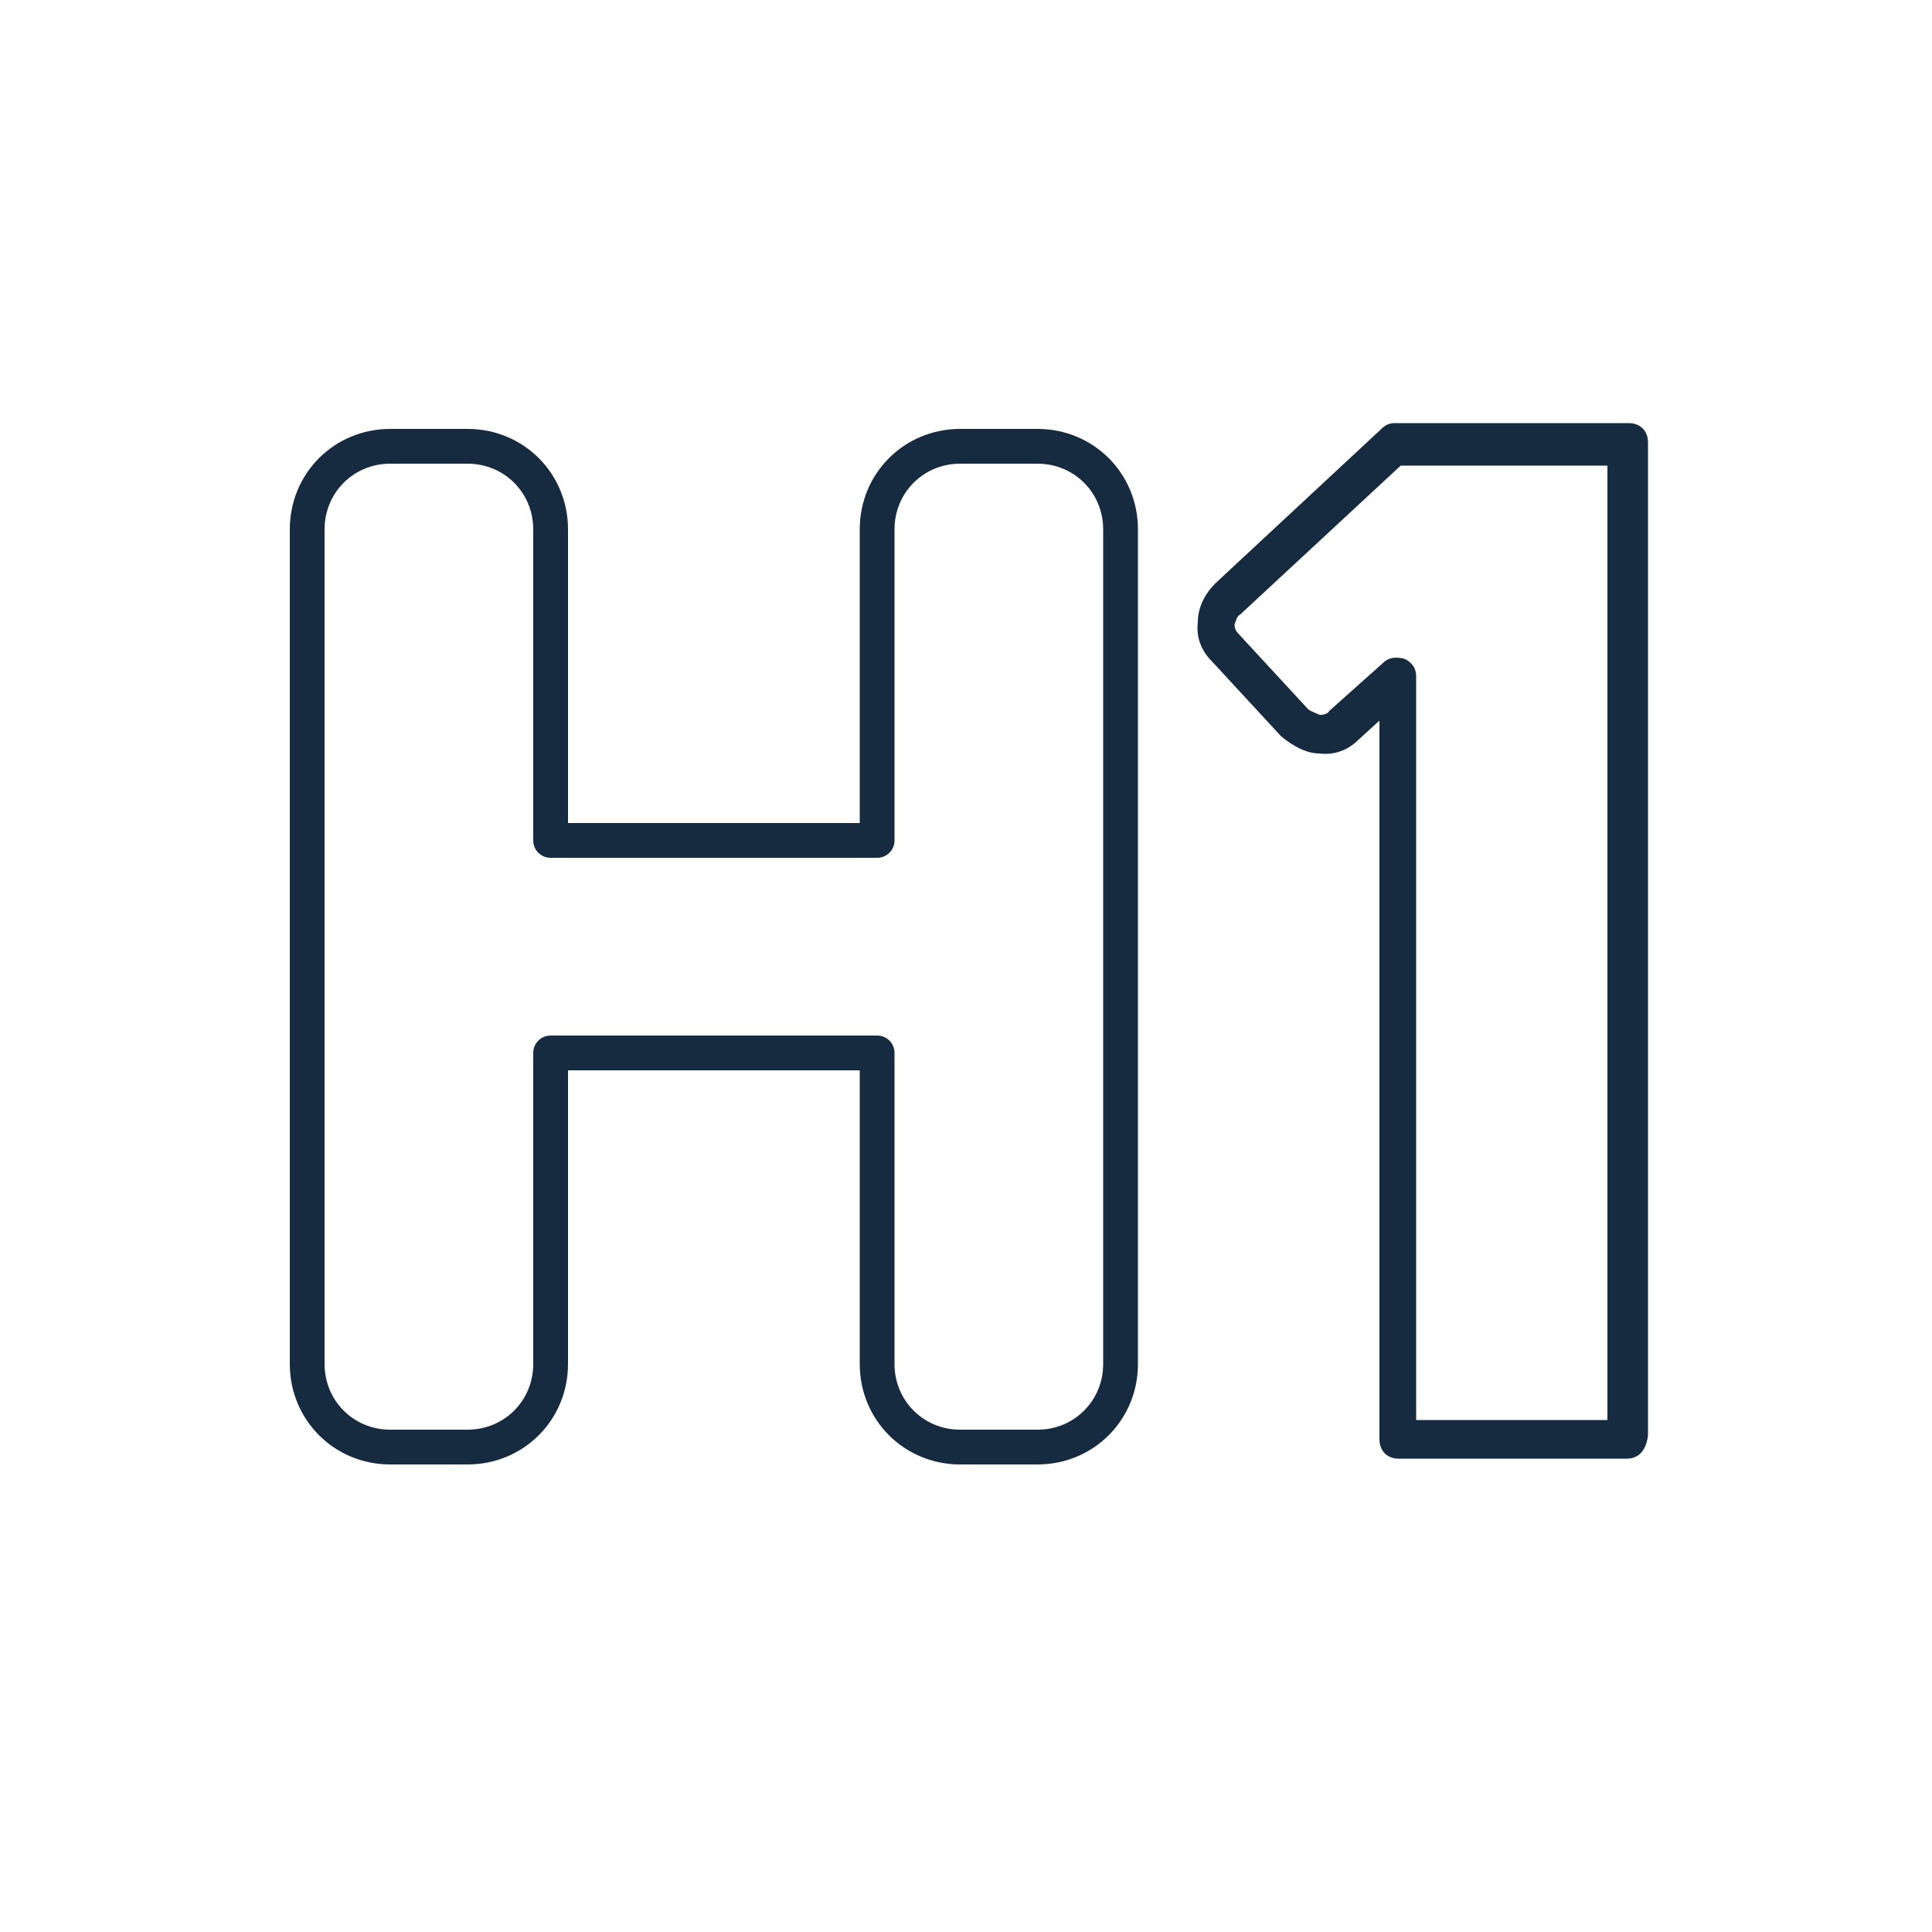
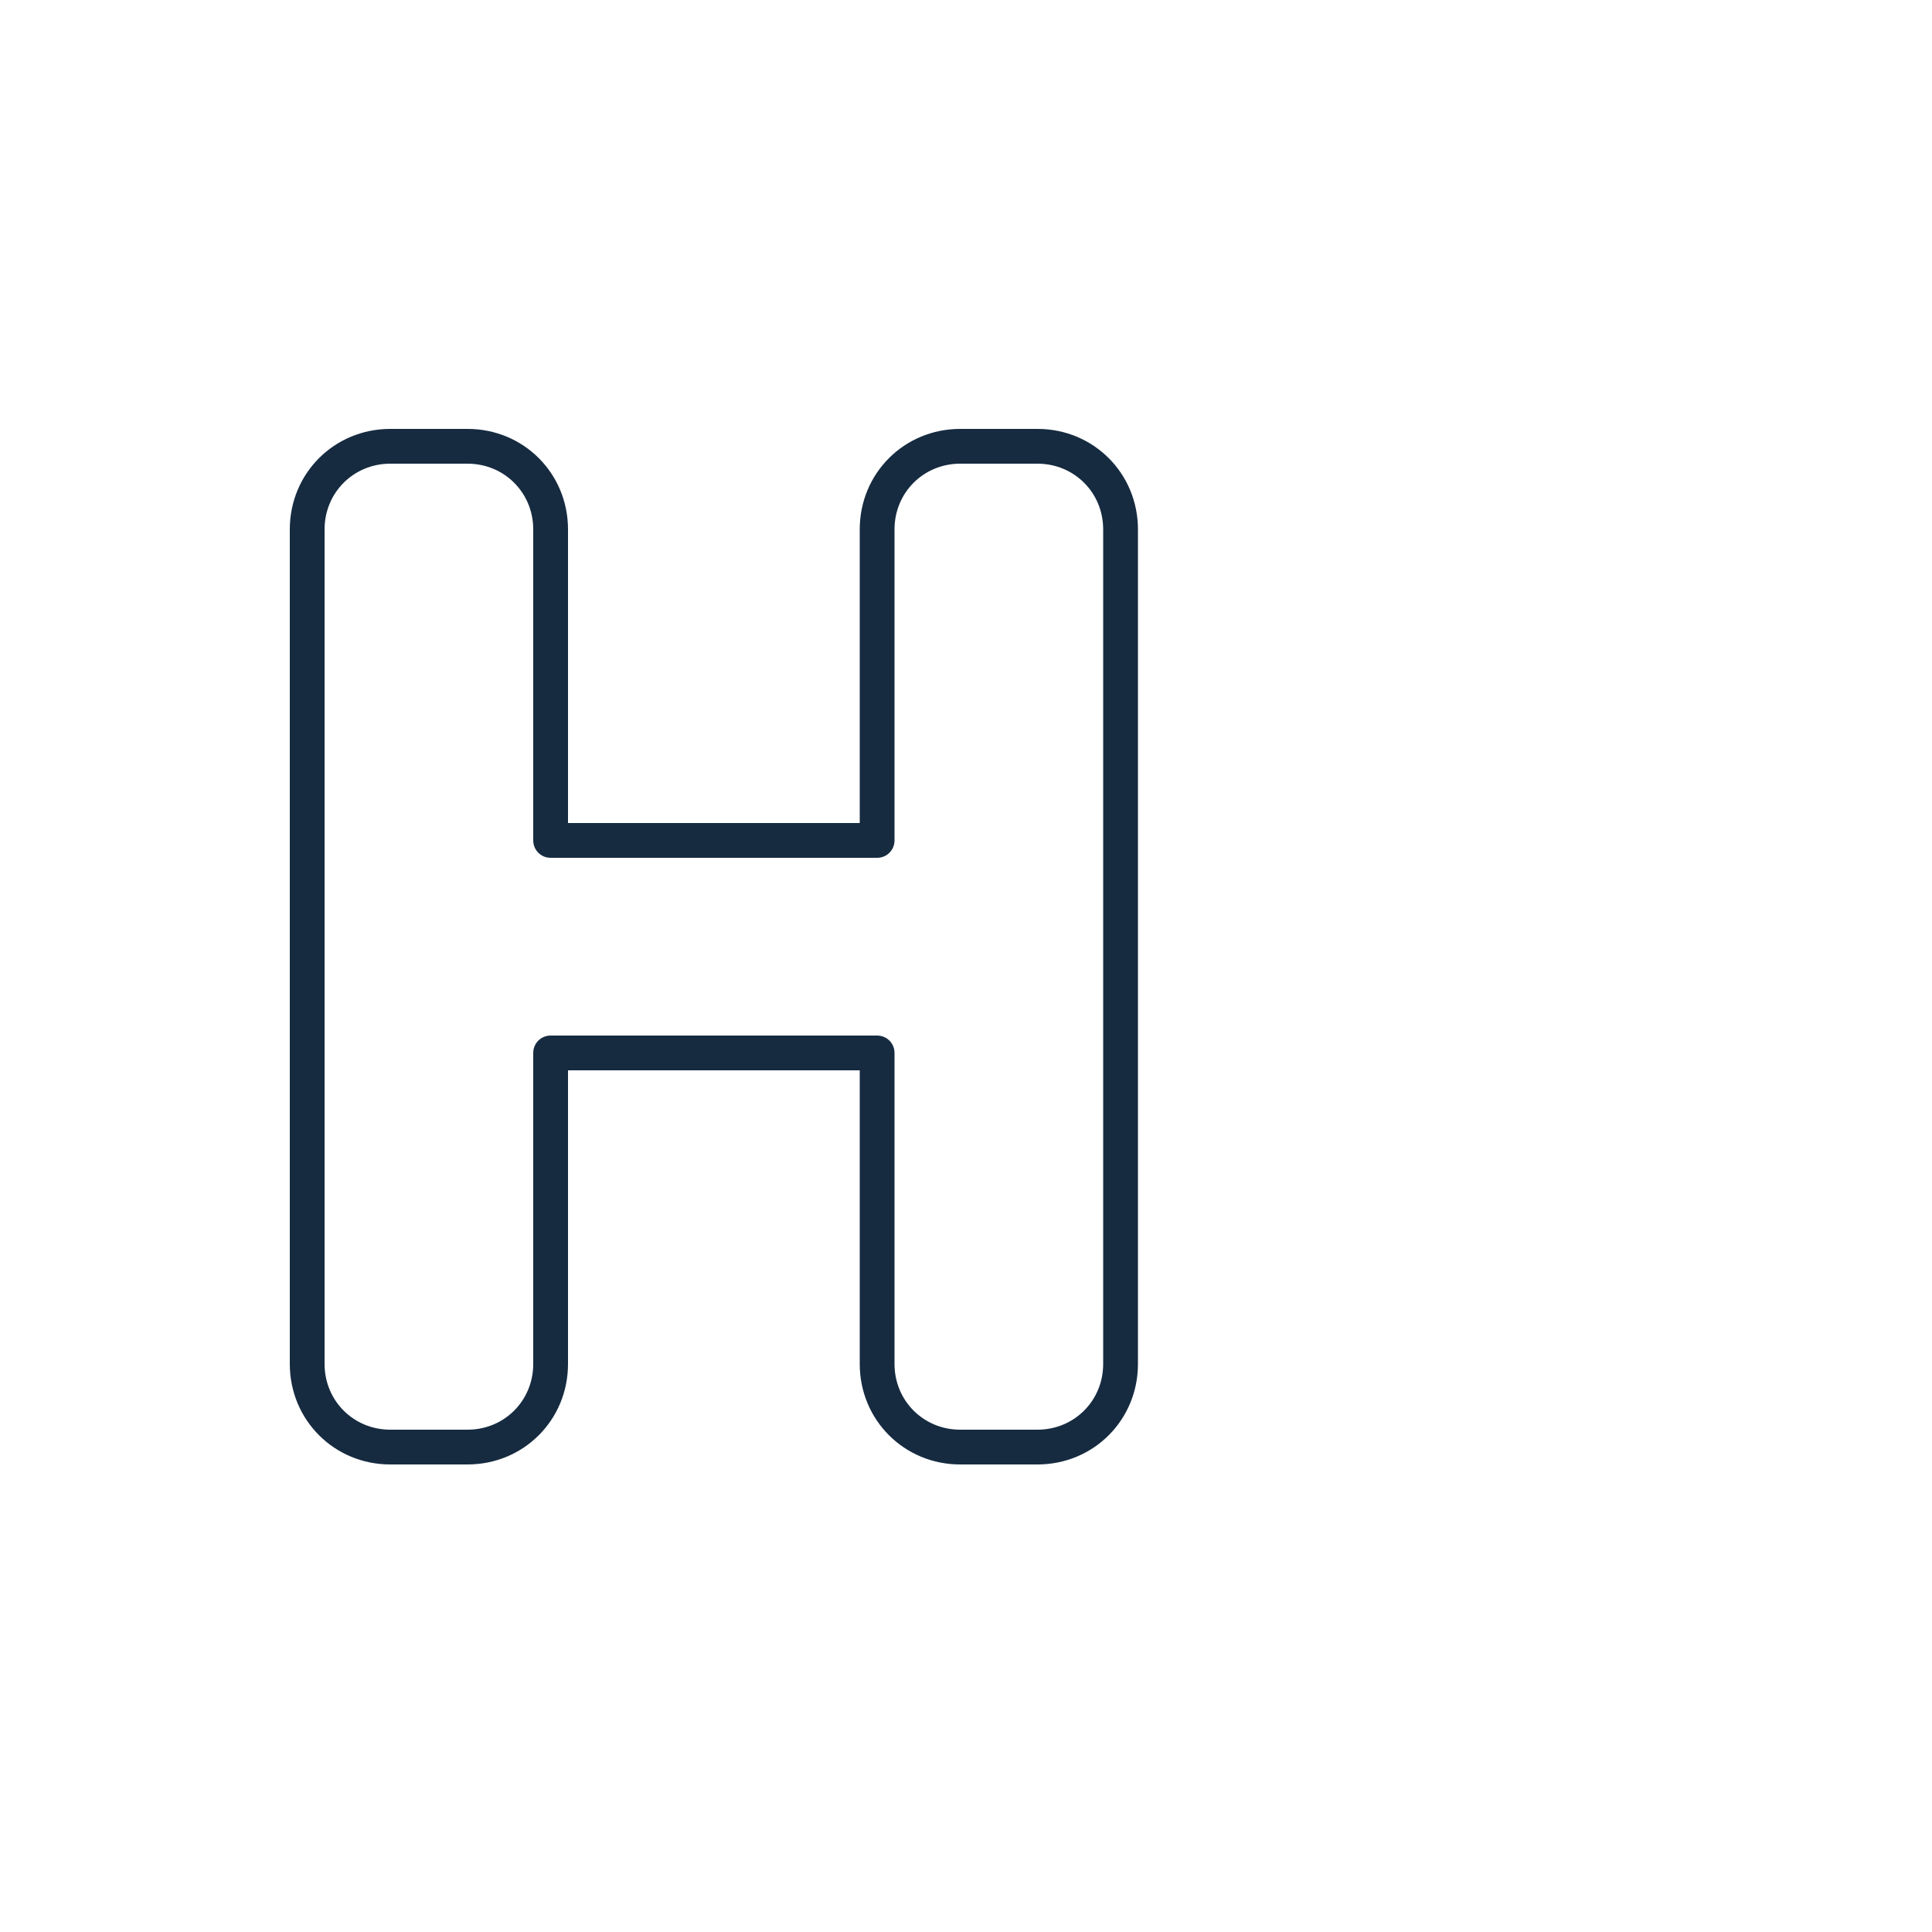
<svg xmlns="http://www.w3.org/2000/svg" id="Layer_1" x="0px" y="0px" viewBox="0 0 100 100" style="enable-background:new 0 0 100 100;" xml:space="preserve">
  <style type="text/css">	.st0{fill:#162B40;}</style>
  <g>
-     <path class="st0" d="M84.2,75.5H72.4c-0.6,0-1-0.4-1-1V37.3l-1.1,1c-0.5,0.5-1.2,0.8-2,0.7c-0.7,0-1.4-0.4-2-0.9l-3.6-3.9  c-0.5-0.5-0.8-1.2-0.7-2c0-0.8,0.4-1.5,0.9-2l8.6-8c0.2-0.2,0.4-0.3,0.7-0.3h12.1c0.6,0,1,0.4,1,1v51.4  C85.2,75.1,84.8,75.5,84.2,75.5z M73.4,73.5h9.8V24.1H72.5l-8.3,7.7c-0.2,0.1-0.2,0.3-0.3,0.5c0,0.1,0,0.3,0.2,0.5l3.6,3.9  c0.1,0.1,0.4,0.2,0.6,0.3c0.1,0,0.4,0,0.5-0.2l2.8-2.5c0.3-0.3,0.7-0.3,1.1-0.2c0.4,0.2,0.6,0.5,0.6,0.9V73.5z" />
-   </g>
+     </g>
  <g>
    <g>
      <path class="st0" d="M53.7,75.8h-4c-2.9,0-5.2-2.3-5.2-5.2V55.4H29.4v15.2c0,2.9-2.3,5.2-5.2,5.2h-4c-2.9,0-5.2-2.3-5.2-5.2V27.4   c0-2.9,2.3-5.2,5.2-5.2h4c2.9,0,5.2,2.3,5.2,5.2v15.2h15.1V27.4c0-2.9,2.3-5.2,5.2-5.2h4c2.9,0,5.2,2.3,5.2,5.2v43.2   C58.9,73.5,56.6,75.8,53.7,75.8z M28.5,53.6h16.9c0.5,0,0.9,0.4,0.9,0.9v16.1c0,1.9,1.5,3.4,3.4,3.4h4c1.9,0,3.4-1.5,3.4-3.4V27.4   c0-1.9-1.5-3.4-3.4-3.4h-4c-1.9,0-3.4,1.5-3.4,3.4v16.1c0,0.5-0.4,0.9-0.9,0.9H28.5c-0.5,0-0.9-0.4-0.9-0.9V27.4   c0-1.9-1.5-3.4-3.4-3.4h-4c-1.9,0-3.4,1.5-3.4,3.4v43.2c0,1.9,1.5,3.4,3.4,3.4h4c1.9,0,3.4-1.5,3.4-3.4V54.5   C27.6,54,28,53.6,28.5,53.6z" />
    </g>
  </g>
</svg>